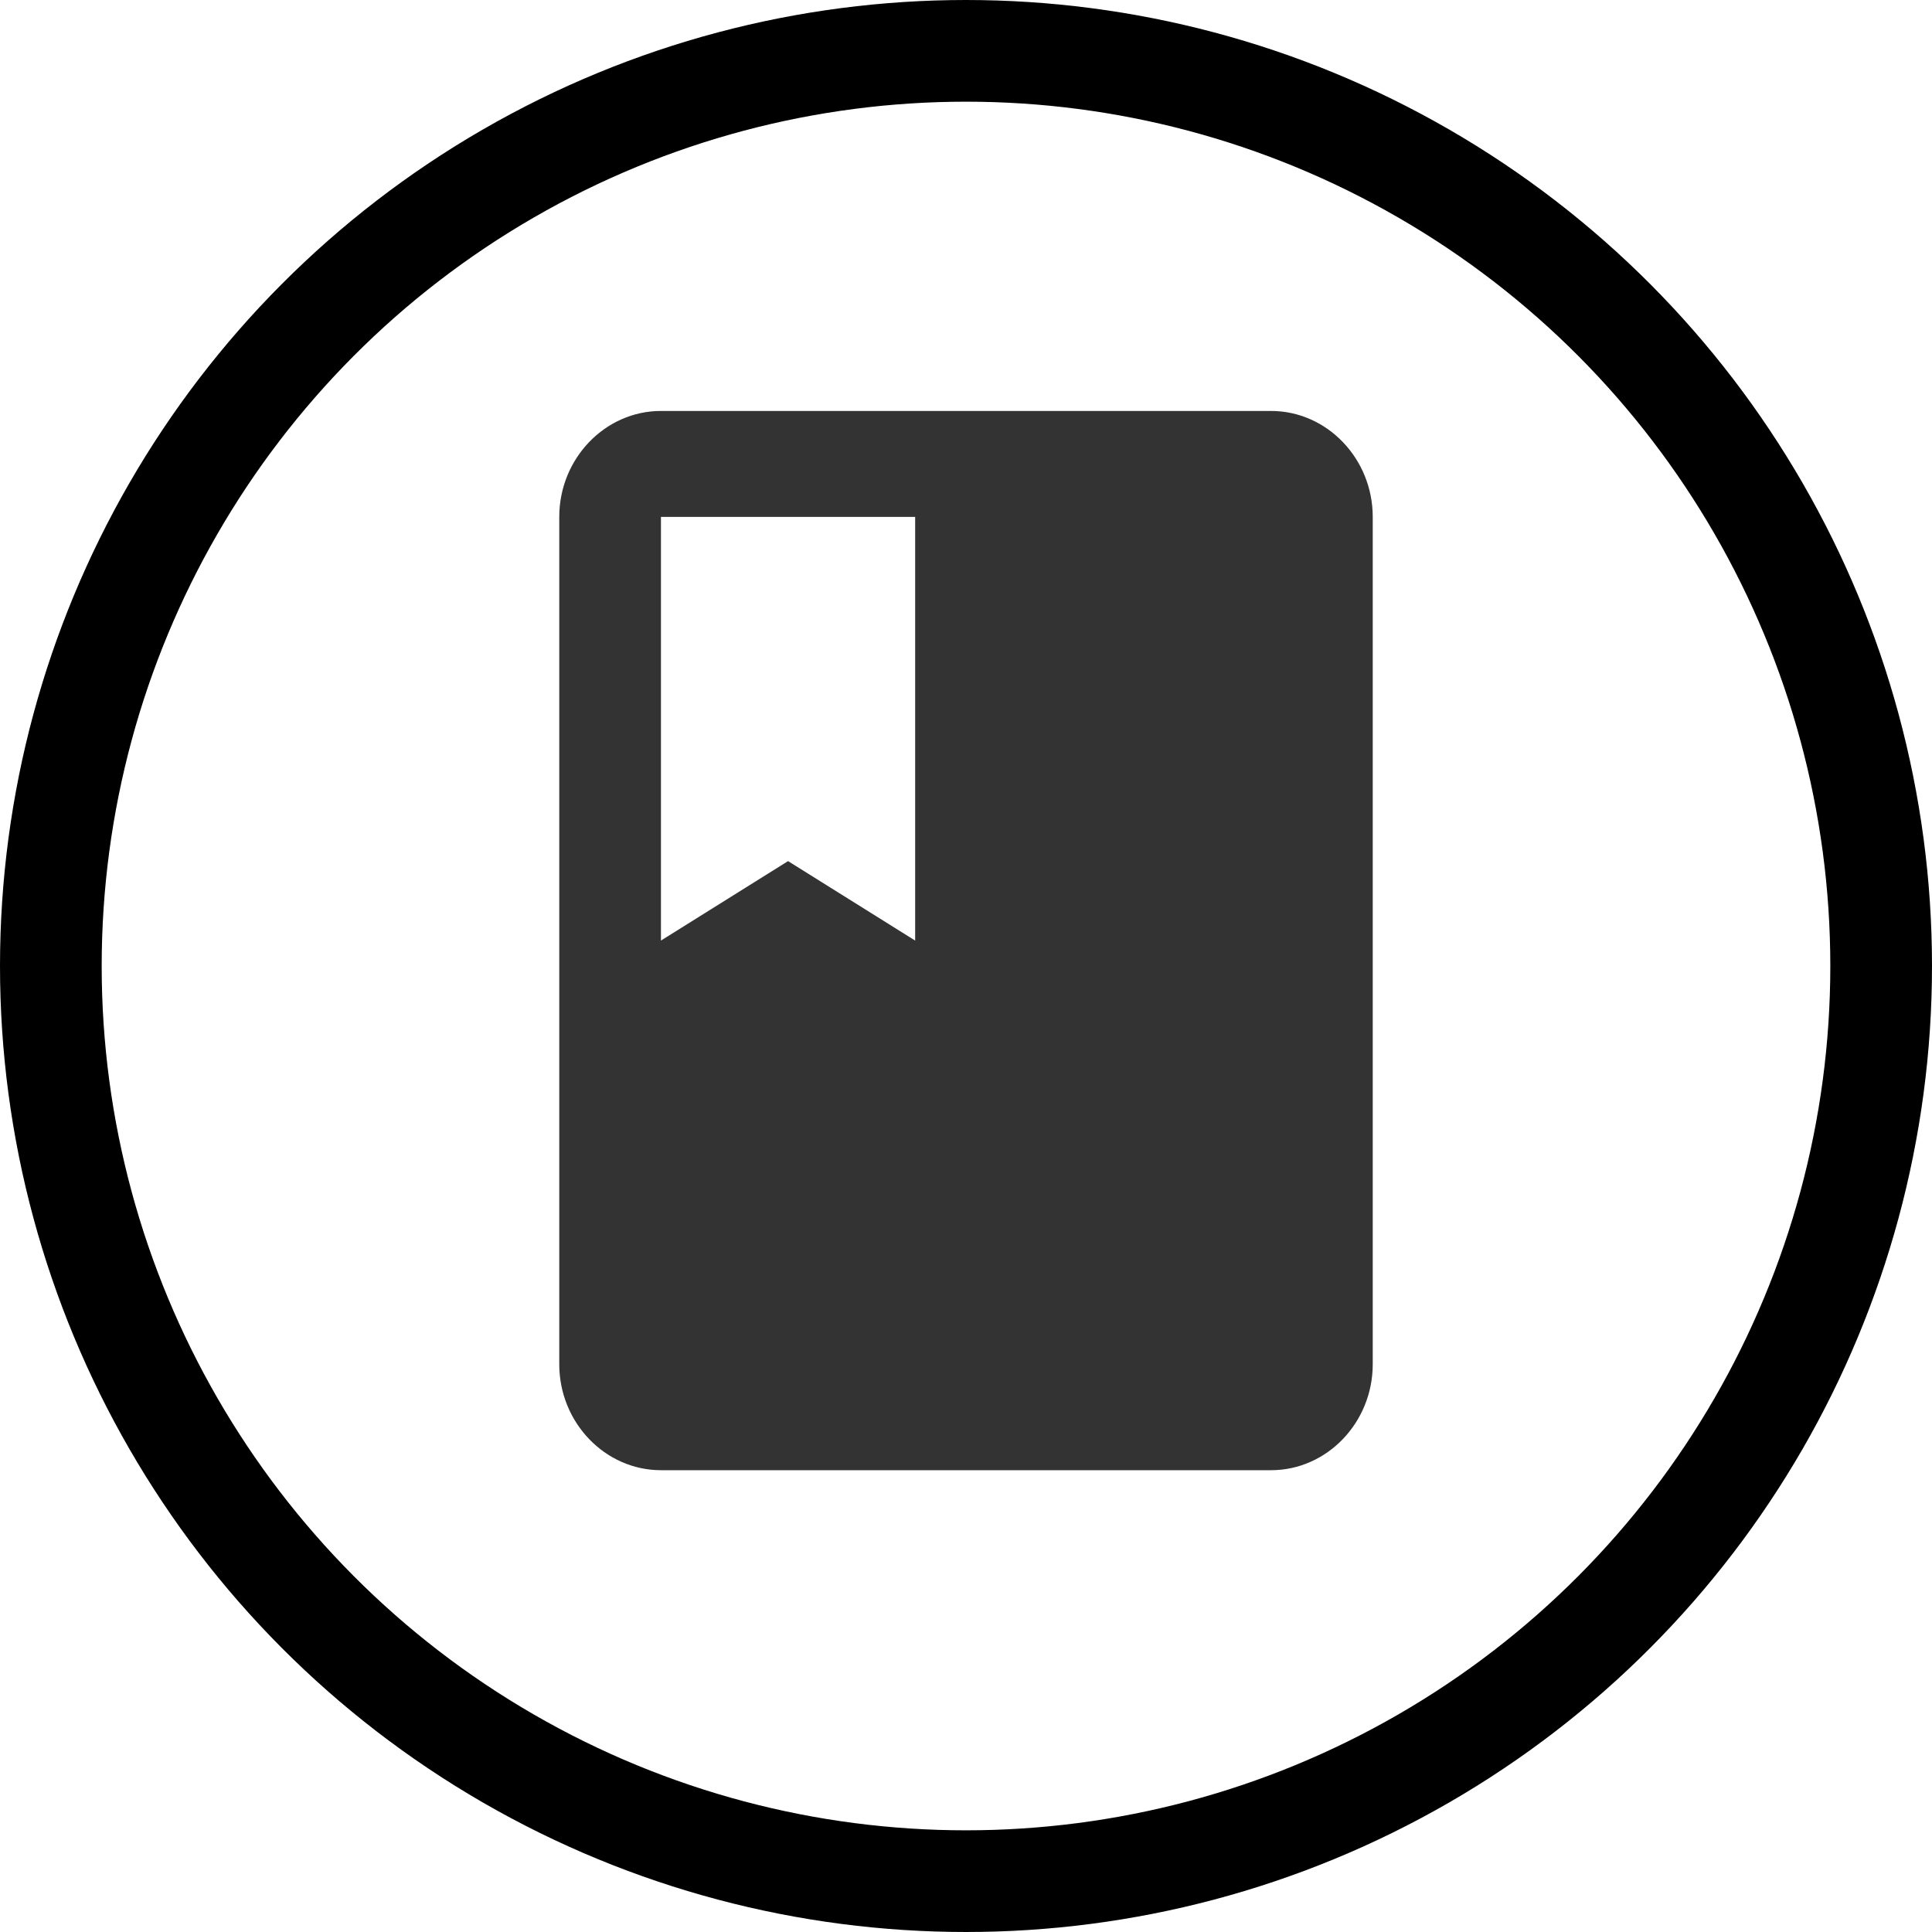
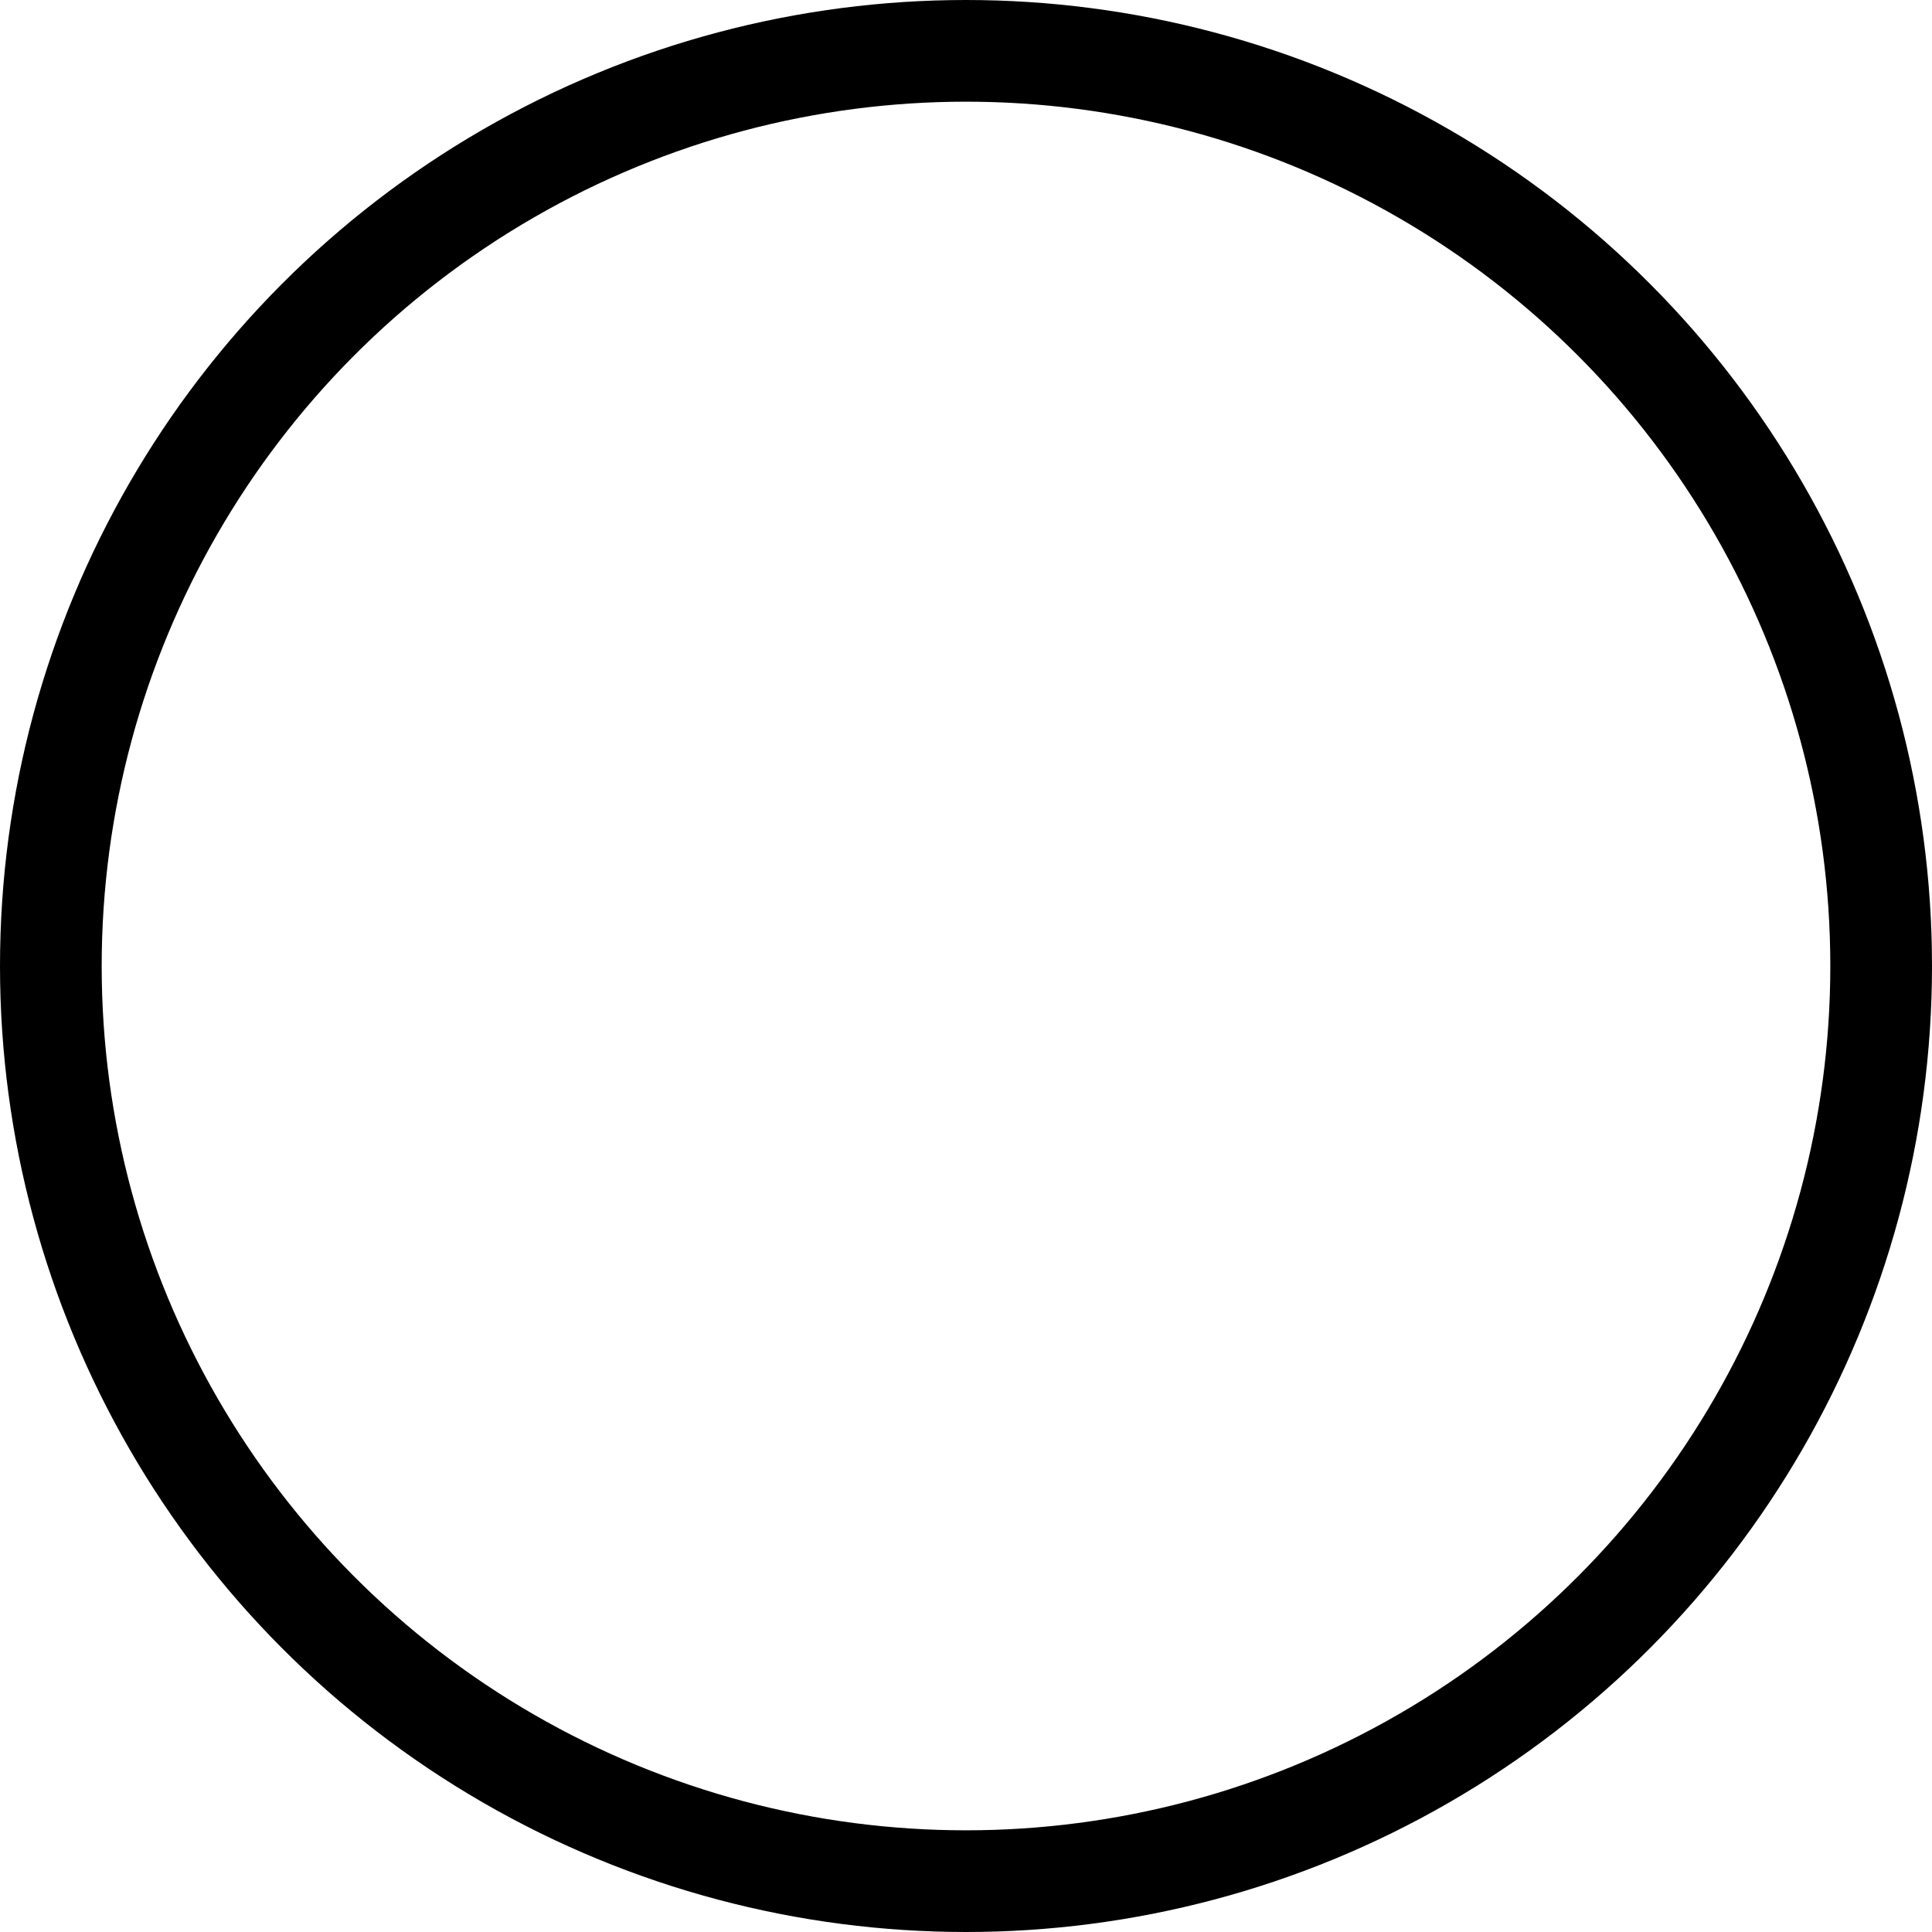
<svg xmlns="http://www.w3.org/2000/svg" width="38" height="38" viewBox="0 0 38 38" fill="none">
  <circle cx="19" cy="19" r="18" stroke="black" stroke-width="2" />
  <g opacity="0.798">
-     <path fill-rule="evenodd" clip-rule="evenodd" d="M25 8.083H13C11.9 8.083 11 9.021 11 10.167V26.833C11 27.979 11.9 28.917 13 28.917H25C26.1 28.917 27 27.979 27 26.833V10.167C27 9.021 26.1 8.083 25 8.083ZM13 10.167H18V18.5L15.5 16.937L13 18.5V10.167Z" fill="black" />
-   </g>
+     </g>
</svg>